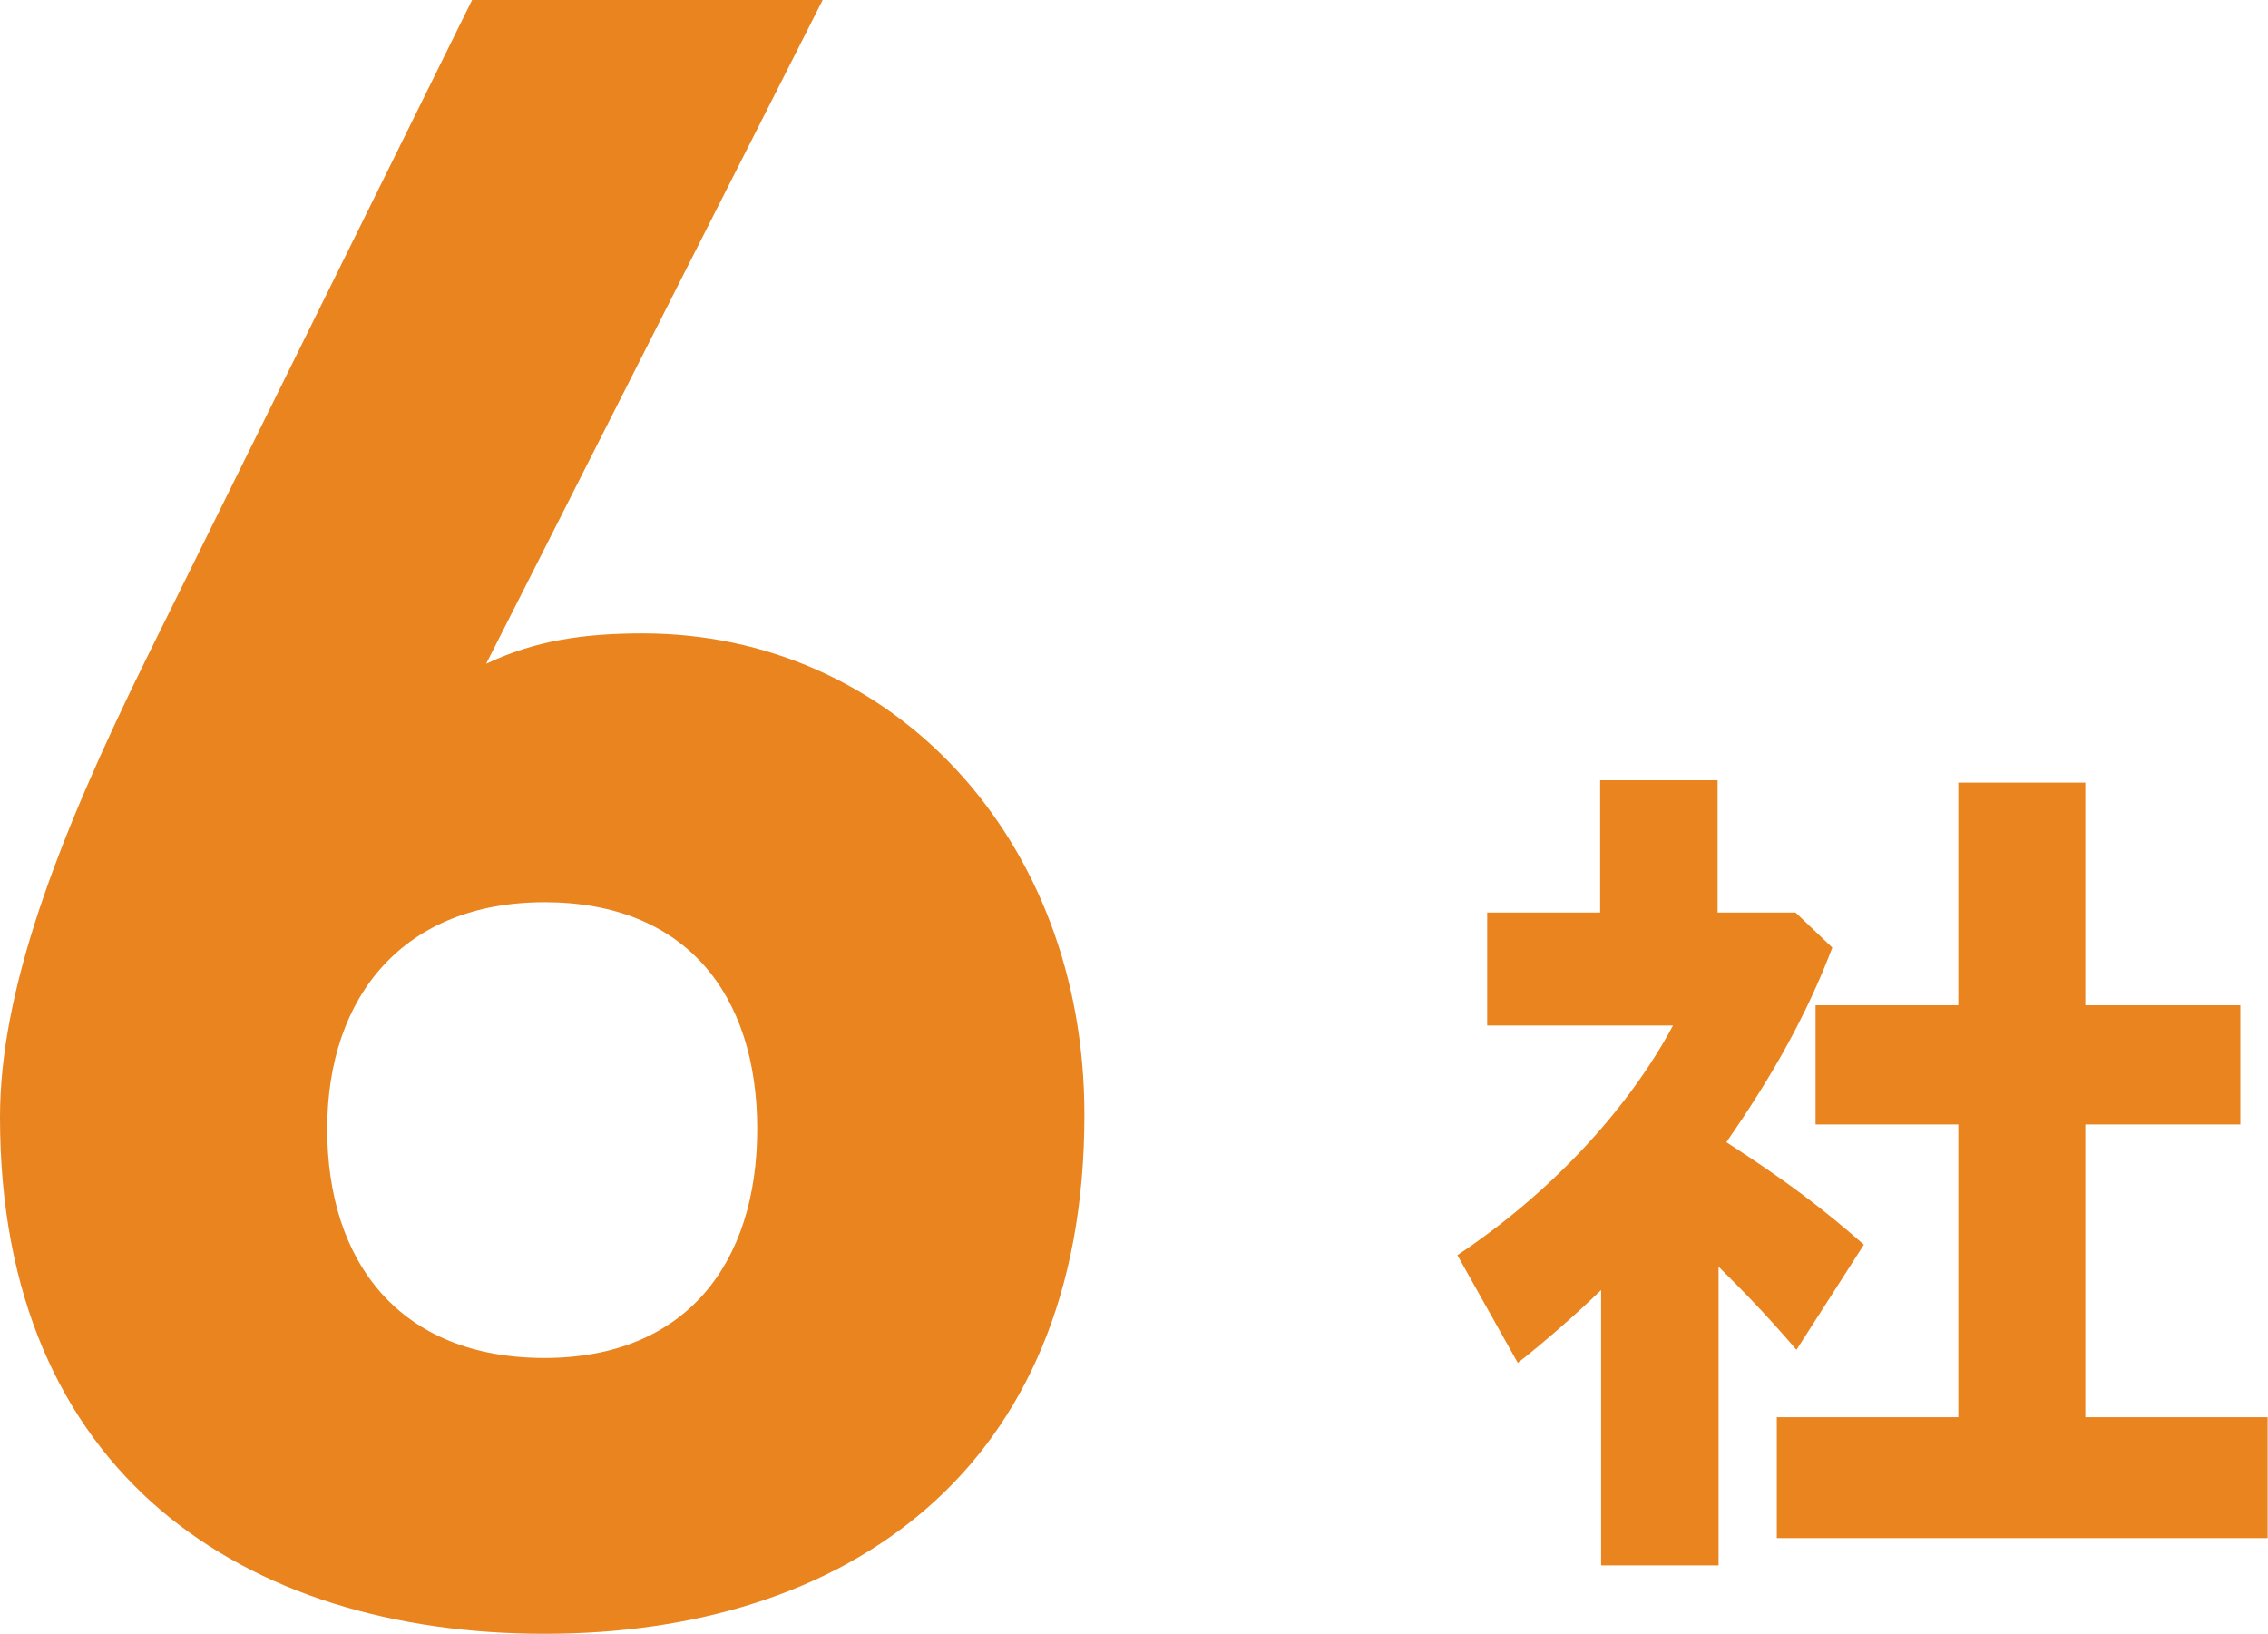
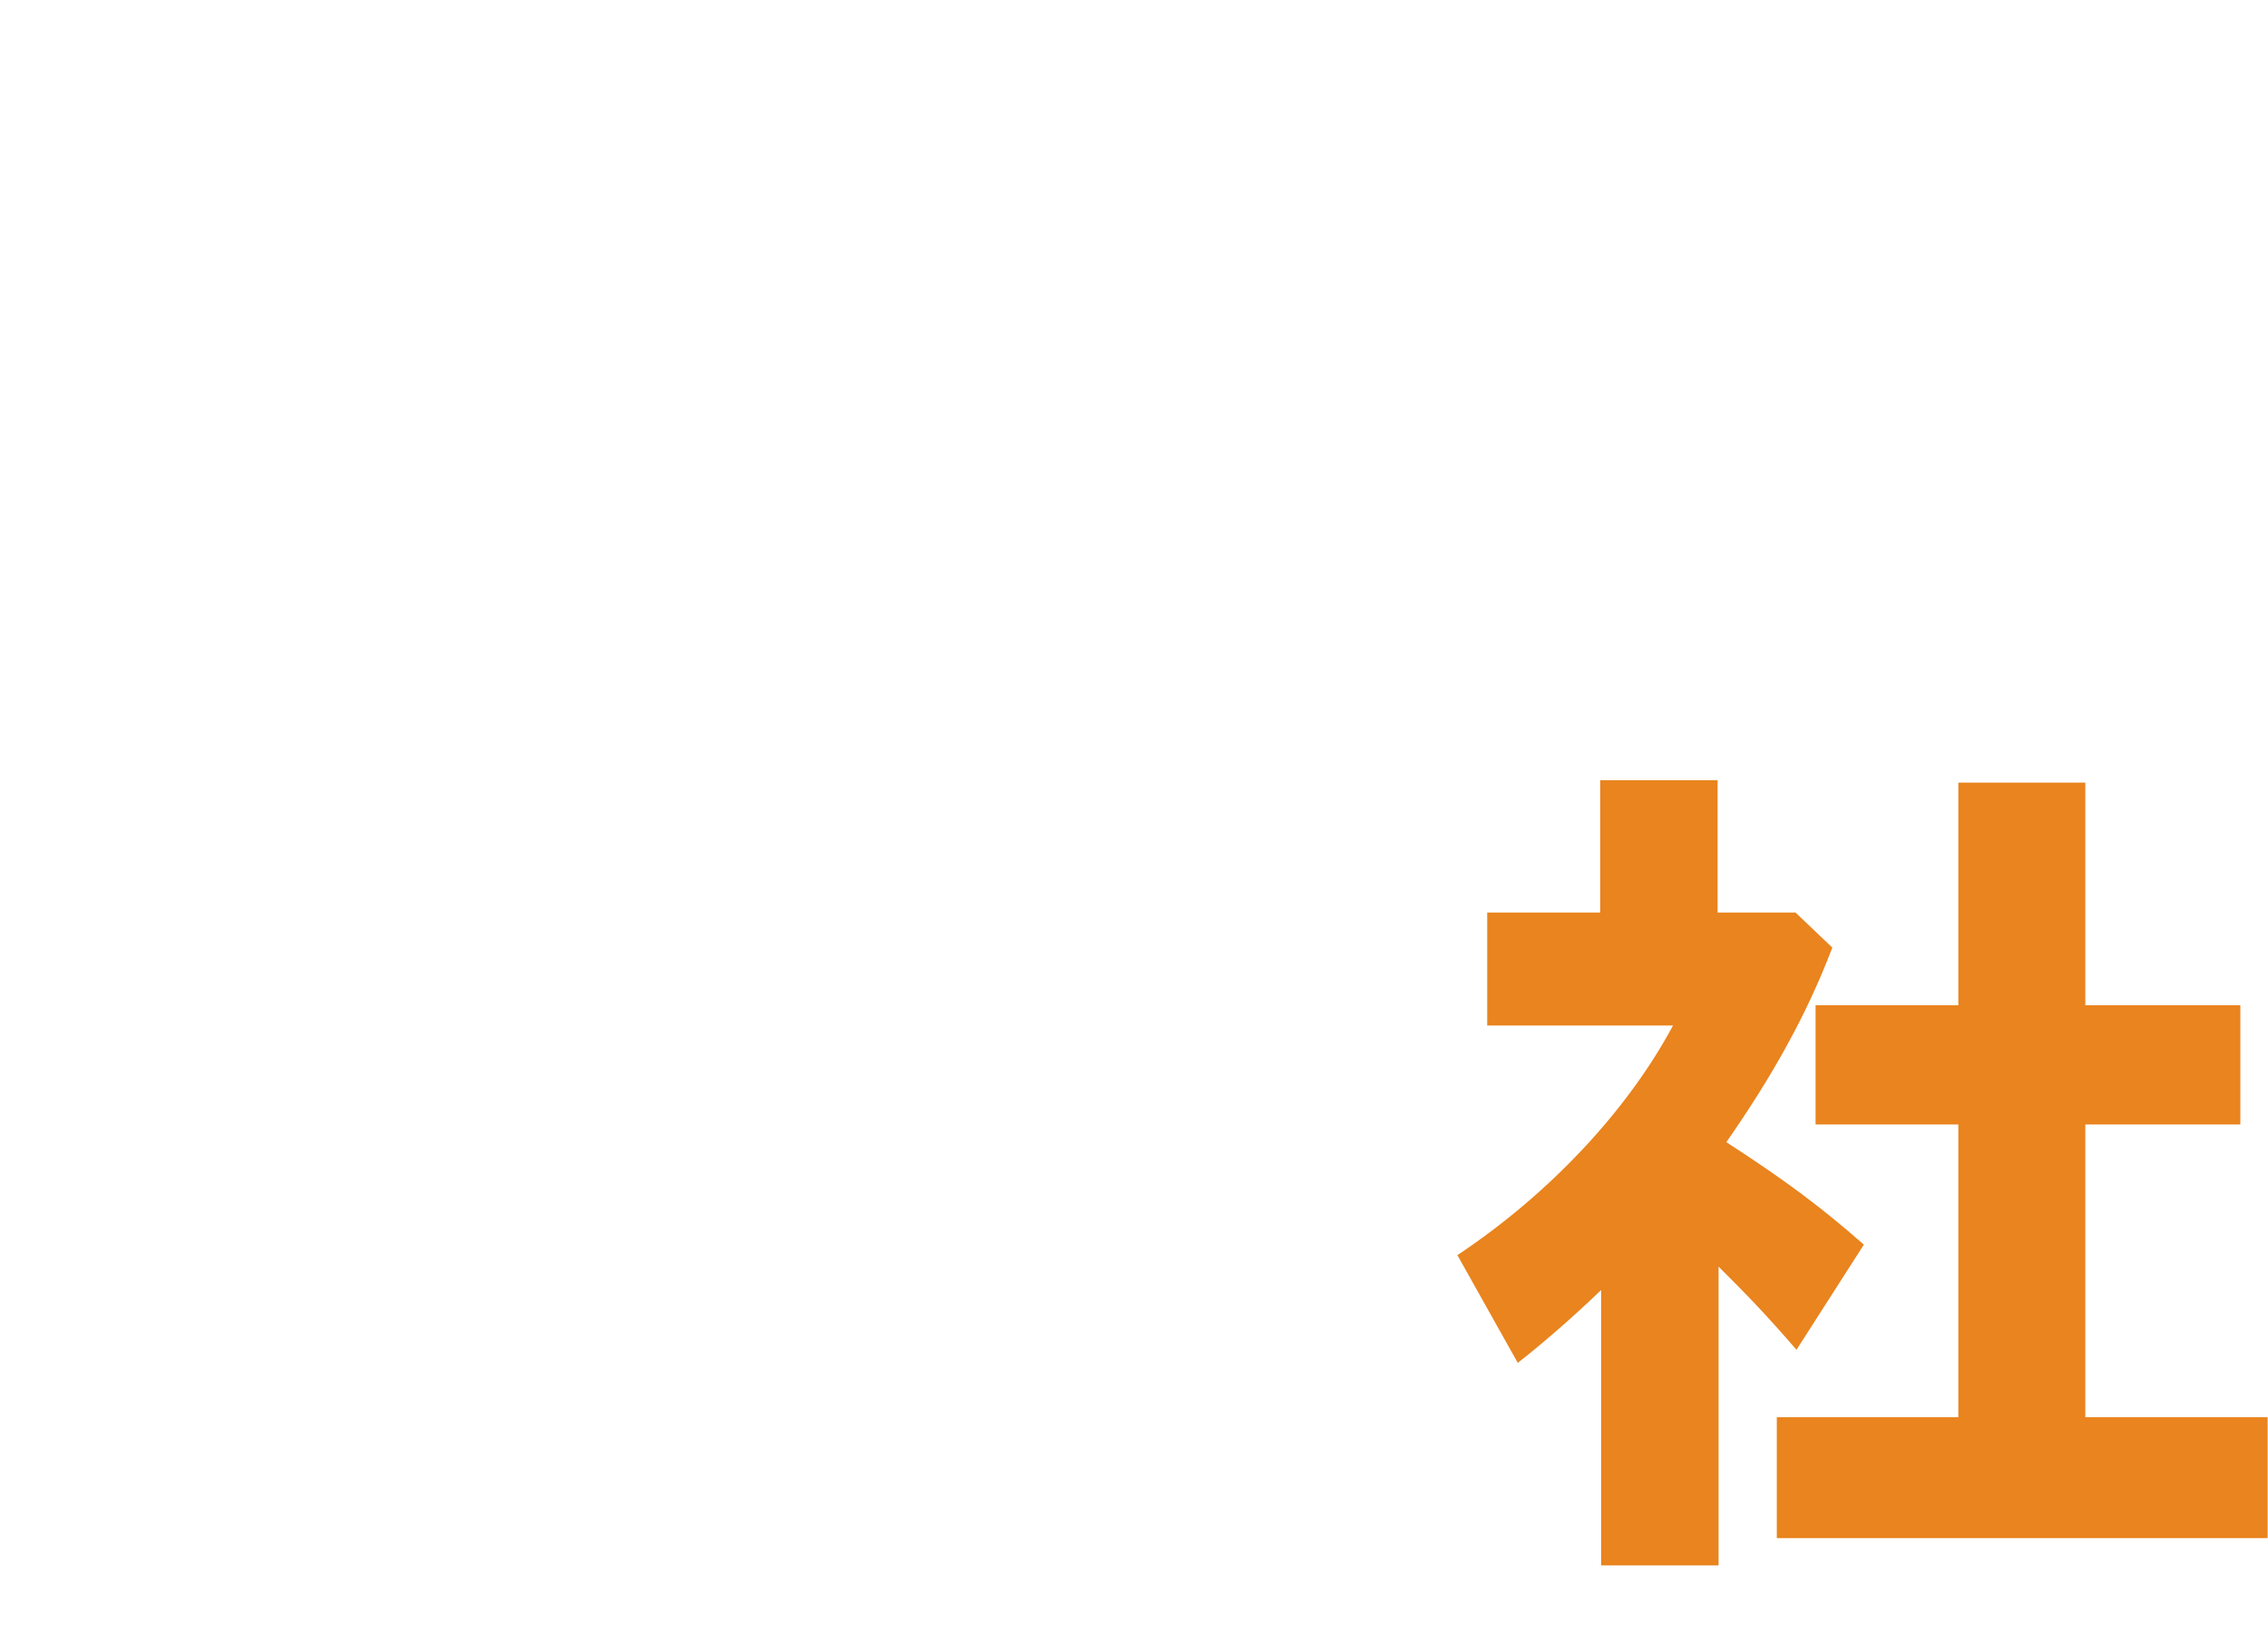
<svg xmlns="http://www.w3.org/2000/svg" id="_レイヤー_2" viewBox="0 0 116.45 83.88" width="116.45" height="83.88">
  <defs>
    <style>.cls-1{fill:#e9841e;stroke-width:0px;}</style>
  </defs>
  <g id="_レイヤー_1-2">
-     <path class="cls-1" d="m24.96,34.08c2.52-1.2,5.04-1.56,8.04-1.56,12.72,0,22.68,10.44,22.68,24.72,0,18.36-12.36,26.64-27.72,26.64S0,75.72,0,57.36c0-6.48,2.88-14.16,7.56-23.64L24.24,0h18l-17.28,34.08Zm3,35.64c7.2,0,10.92-4.8,10.92-11.76s-3.72-11.64-10.92-11.64-11.16,4.8-11.16,11.64,3.72,11.76,11.16,11.76Z" />
    <path class="cls-1" d="m82.2,66.24c-1.44,1.39-3.06,2.79-4.27,3.73l-3.1-5.53c4.73-3.15,8.73-7.42,11.07-11.79h-9.54v-5.8h5.8v-6.79h6.03v6.79h4l1.89,1.8c-1.3,3.42-3.06,6.57-5.44,9.99,3.06,1.98,4.86,3.33,7.06,5.26l-3.46,5.4c-1.71-1.98-2.61-2.88-4-4.27v15.34h-6.03v-14.13Zm9.04,6.52h9.31v-15.03h-7.33v-6.12h7.33v-11.43h6.52v11.43h7.96v6.12h-7.96v15.03h9.36v6.21h-25.2v-6.21Z" />
  </g>
</svg>